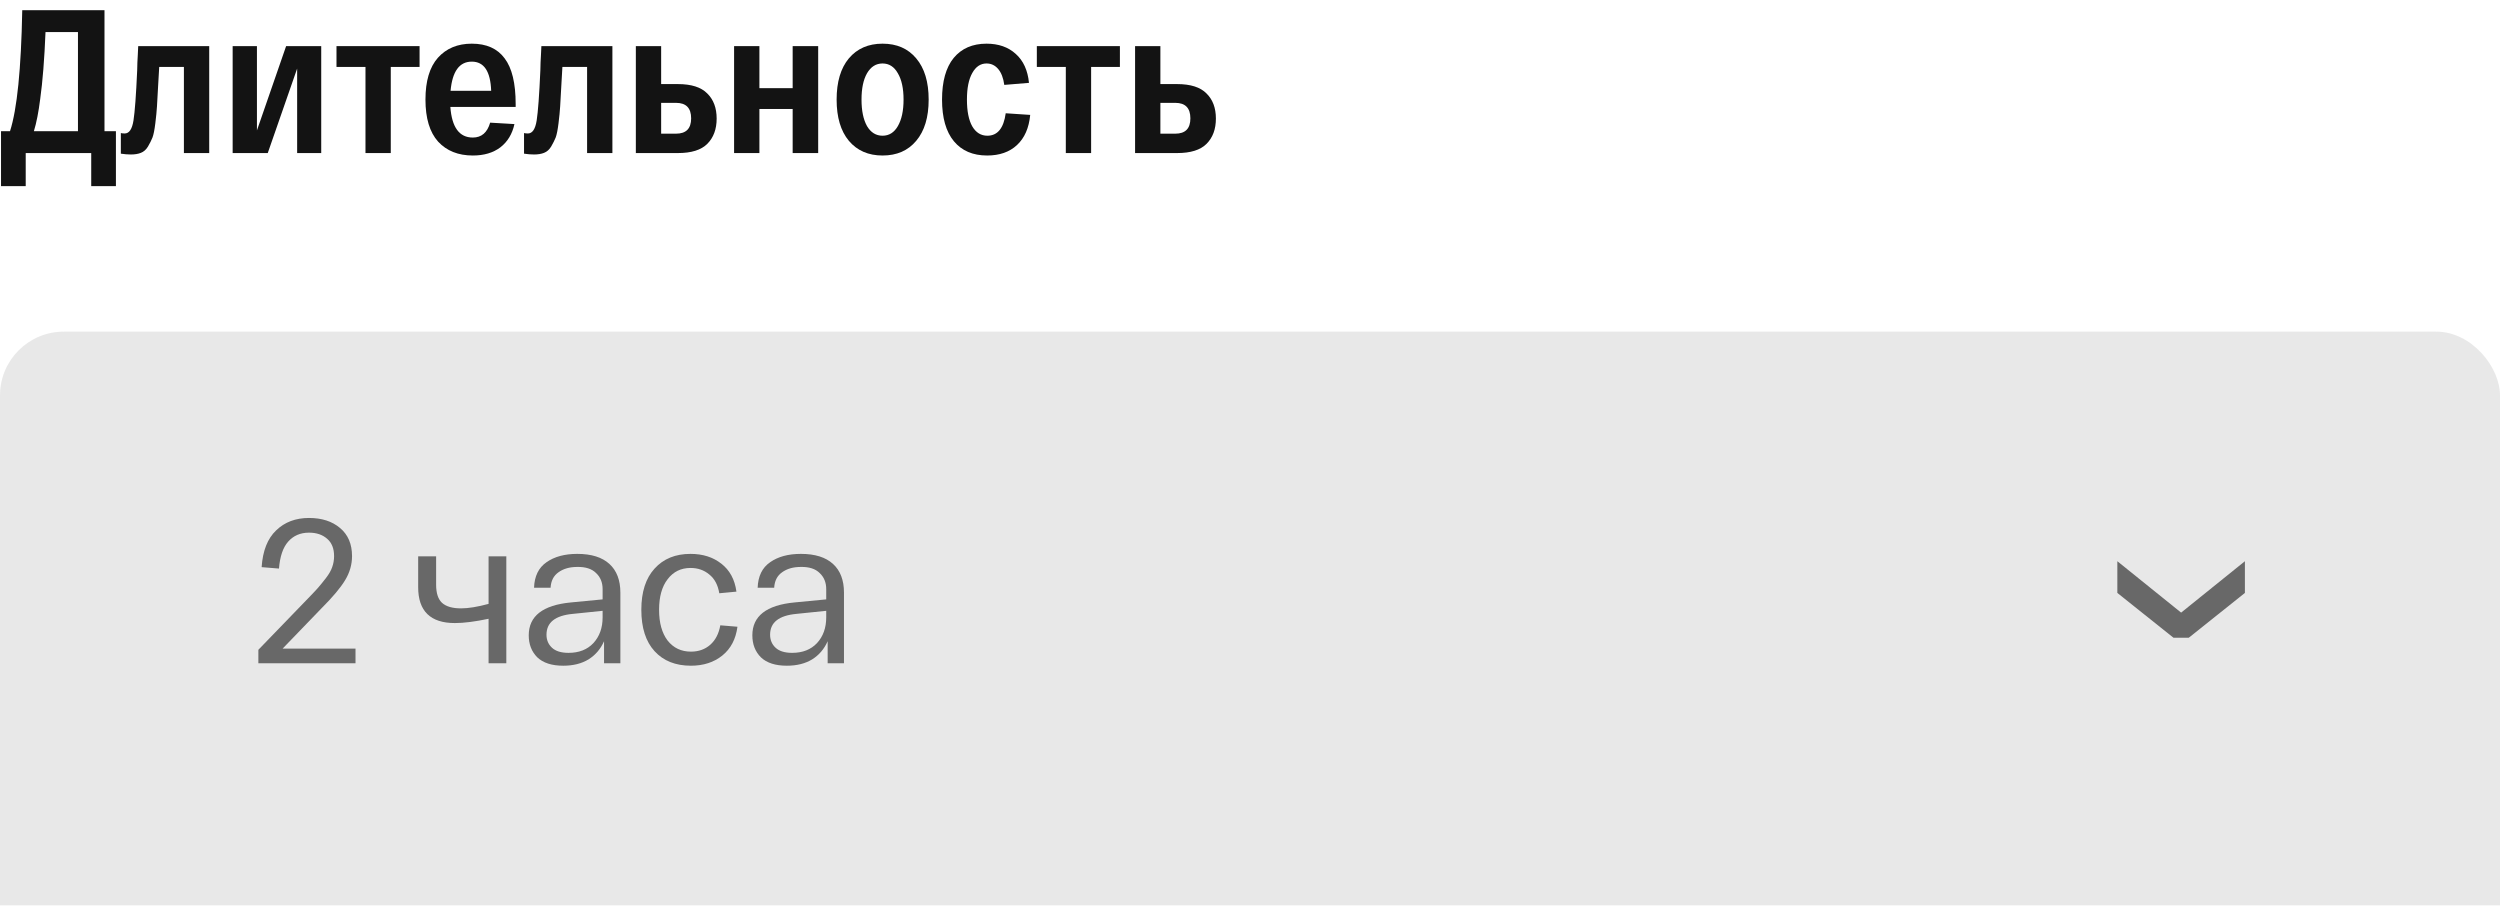
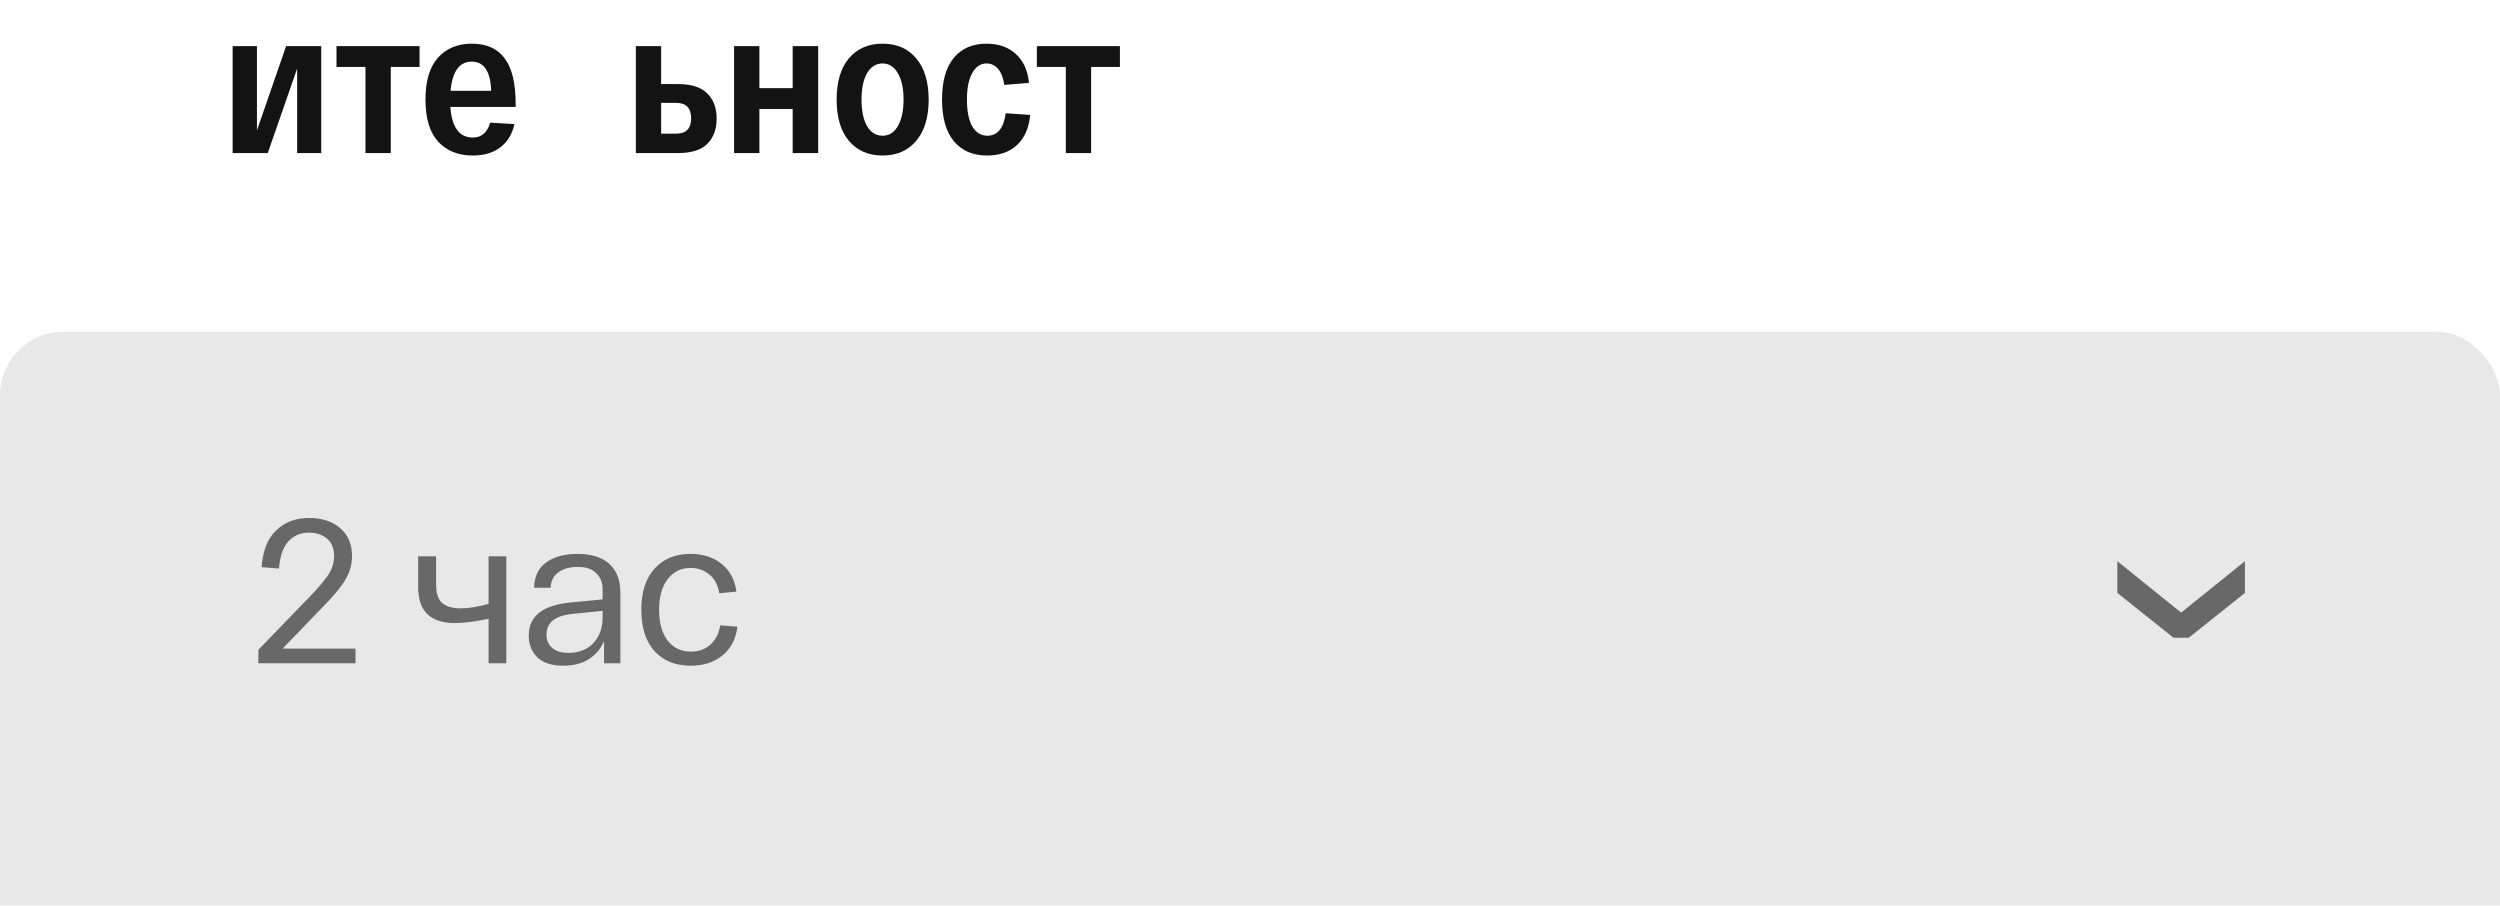
<svg xmlns="http://www.w3.org/2000/svg" width="196" height="71" viewBox="0 0 196 71" fill="none">
-   <path d="M8.192 10.288H9.088V14.592H7.152V12H2.016V14.592H0.08V10.288H0.784C1.339 8.571 1.659 5.408 1.744 0.8H8.192V10.288ZM3.152 7.76C3.024 8.784 2.859 9.627 2.656 10.288H6.112V2.512H3.568C3.483 4.635 3.344 6.384 3.152 7.76Z" fill="#131313" />
-   <path d="M10.835 3.616H16.402V12H14.418V5.248H12.482C12.461 5.579 12.434 6.043 12.402 6.64C12.36 7.419 12.328 7.989 12.306 8.352C12.285 8.704 12.242 9.141 12.178 9.664C12.114 10.187 12.04 10.56 11.954 10.784C11.869 10.997 11.752 11.232 11.602 11.488C11.453 11.733 11.267 11.899 11.043 11.984C10.829 12.069 10.568 12.112 10.258 12.112C10.024 12.112 9.762 12.091 9.474 12.048V10.432C9.56 10.453 9.661 10.464 9.778 10.464C10.13 10.464 10.36 10.123 10.466 9.44C10.573 8.757 10.669 7.451 10.755 5.52C10.765 5.253 10.771 5.045 10.771 4.896C10.781 4.747 10.792 4.549 10.803 4.304C10.813 4.059 10.824 3.829 10.835 3.616Z" fill="#131313" />
  <path d="M22.432 3.616H25.184V12H23.296V5.376L20.992 12H18.24V3.616H20.144V10.224L22.432 3.616Z" fill="#131313" />
  <path d="M32.894 3.616V5.248H30.637V12H28.654V5.248H26.381V3.616H32.894Z" fill="#131313" />
  <path d="M40.428 8.16V8.384H35.308C35.425 9.984 36.012 10.784 37.068 10.784C37.751 10.784 38.204 10.395 38.428 9.616L40.332 9.728C40.161 10.507 39.794 11.115 39.228 11.552C38.663 11.979 37.943 12.192 37.068 12.192C35.927 12.192 35.02 11.829 34.348 11.104C33.687 10.368 33.356 9.269 33.356 7.808C33.356 6.357 33.681 5.264 34.332 4.528C34.993 3.792 35.879 3.424 36.988 3.424C38.14 3.424 38.999 3.808 39.564 4.576C40.14 5.333 40.428 6.528 40.428 8.16ZM36.988 4.832C36.017 4.832 35.463 5.595 35.324 7.12H38.508C38.455 5.595 37.948 4.832 36.988 4.832Z" fill="#131313" />
-   <path d="M42.444 3.616H48.012V12H46.028V5.248H44.092C44.071 5.579 44.044 6.043 44.012 6.64C43.969 7.419 43.937 7.989 43.916 8.352C43.895 8.704 43.852 9.141 43.788 9.664C43.724 10.187 43.649 10.56 43.564 10.784C43.478 10.997 43.361 11.232 43.212 11.488C43.062 11.733 42.876 11.899 42.652 11.984C42.438 12.069 42.177 12.112 41.868 12.112C41.633 12.112 41.372 12.091 41.084 12.048V10.432C41.169 10.453 41.27 10.464 41.388 10.464C41.74 10.464 41.969 10.123 42.076 9.44C42.182 8.757 42.279 7.451 42.364 5.52C42.374 5.253 42.38 5.045 42.38 4.896C42.391 4.747 42.401 4.549 42.412 4.304C42.422 4.059 42.433 3.829 42.444 3.616Z" fill="#131313" />
  <path d="M53.146 6.592C54.202 6.592 54.97 6.837 55.45 7.328C55.94 7.808 56.186 8.464 56.186 9.296C56.186 10.128 55.94 10.789 55.45 11.28C54.97 11.76 54.202 12 53.146 12H49.85V3.616H51.834V6.592H53.146ZM53.002 10.48C53.791 10.48 54.186 10.08 54.186 9.28C54.186 8.469 53.791 8.064 53.002 8.064H51.834V10.48H53.002Z" fill="#131313" />
  <path d="M62.145 3.616H64.145V12H62.145V8.544H59.537V12H57.553V3.616H59.537V6.912H62.145V3.616Z" fill="#131313" />
  <path d="M66.551 11.04C65.911 10.272 65.591 9.195 65.591 7.808C65.591 6.421 65.911 5.344 66.551 4.576C67.201 3.808 68.081 3.424 69.191 3.424C70.311 3.424 71.191 3.808 71.831 4.576C72.481 5.344 72.807 6.421 72.807 7.808C72.807 9.195 72.481 10.272 71.831 11.04C71.191 11.808 70.311 12.192 69.191 12.192C68.081 12.192 67.201 11.808 66.551 11.04ZM67.975 5.744C67.687 6.245 67.543 6.933 67.543 7.808C67.543 8.683 67.687 9.376 67.975 9.888C68.273 10.389 68.679 10.64 69.191 10.64C69.703 10.64 70.103 10.389 70.391 9.888C70.689 9.376 70.839 8.683 70.839 7.808C70.839 6.933 70.689 6.245 70.391 5.744C70.103 5.232 69.703 4.976 69.191 4.976C68.679 4.976 68.273 5.232 67.975 5.744Z" fill="#131313" />
  <path d="M74.784 11.072C74.165 10.325 73.856 9.237 73.856 7.808C73.856 6.379 74.16 5.291 74.768 4.544C75.387 3.797 76.246 3.424 77.344 3.424C78.283 3.424 79.046 3.691 79.632 4.224C80.23 4.757 80.576 5.515 80.672 6.496L78.736 6.656C78.662 6.112 78.501 5.696 78.256 5.408C78.011 5.12 77.707 4.976 77.344 4.976C76.875 4.976 76.501 5.227 76.224 5.728C75.947 6.219 75.808 6.912 75.808 7.808C75.808 8.715 75.947 9.413 76.224 9.904C76.512 10.395 76.907 10.64 77.408 10.64C78.208 10.64 78.688 10.053 78.848 8.88L80.768 9.008C80.672 10.032 80.326 10.821 79.728 11.376C79.141 11.92 78.363 12.192 77.392 12.192C76.272 12.192 75.403 11.819 74.784 11.072Z" fill="#131313" />
  <path d="M87.8 3.616V5.248H85.544V12H83.56V5.248H81.288V3.616H87.8Z" fill="#131313" />
-   <path d="M92.286 6.592C93.342 6.592 94.11 6.837 94.59 7.328C95.081 7.808 95.326 8.464 95.326 9.296C95.326 10.128 95.081 10.789 94.59 11.28C94.11 11.76 93.342 12 92.286 12H88.99V3.616H90.974V6.592H92.286ZM92.142 10.48C92.931 10.48 93.326 10.08 93.326 9.28C93.326 8.469 92.931 8.064 92.142 8.064H90.974V10.48H92.142Z" fill="#131313" />
  <g opacity="0.6" filter="url(#filter0_i_366_265)">
    <rect y="21" width="196" height="50" rx="5" fill="#D9D9D9" />
  </g>
  <g opacity="0.6">
    <path d="M22.16 50.848H27.872V52H20.256V50.944L23.952 47.12C24.4 46.661 24.709 46.336 24.88 46.144C25.061 45.941 25.28 45.675 25.536 45.344C25.792 45.013 25.962 44.715 26.048 44.448C26.144 44.181 26.192 43.899 26.192 43.6C26.192 43.003 26.011 42.549 25.648 42.24C25.285 41.92 24.811 41.76 24.224 41.76C23.552 41.76 23.008 41.995 22.592 42.464C22.186 42.923 21.947 43.627 21.872 44.576L20.512 44.464C20.597 43.184 20.976 42.224 21.648 41.584C22.32 40.933 23.178 40.608 24.224 40.608C25.227 40.608 26.037 40.869 26.656 41.392C27.285 41.915 27.6 42.651 27.6 43.6C27.6 44.261 27.419 44.891 27.056 45.488C26.704 46.075 26.09 46.805 25.216 47.68L22.16 50.848Z" fill="#131313" />
    <path d="M38.304 43.616H39.696V52H38.304V48.512C37.248 48.736 36.368 48.848 35.664 48.848C33.744 48.848 32.784 47.909 32.784 46.032V43.616H34.192V45.84C34.192 46.501 34.347 46.976 34.656 47.264C34.976 47.552 35.472 47.696 36.144 47.696C36.72 47.696 37.44 47.579 38.304 47.344V43.616Z" fill="#131313" />
    <path d="M41.453 49.808C41.453 48.304 42.551 47.445 44.749 47.232L47.245 46.992V46.192C47.245 45.669 47.074 45.248 46.733 44.928C46.402 44.597 45.911 44.437 45.261 44.448C44.663 44.448 44.173 44.587 43.789 44.864C43.405 45.131 43.197 45.536 43.165 46.08H41.869C41.901 45.173 42.226 44.507 42.845 44.08C43.463 43.643 44.269 43.424 45.261 43.424C46.359 43.424 47.197 43.685 47.773 44.208C48.349 44.731 48.637 45.483 48.637 46.464V52H47.357V50.272C47.09 50.88 46.685 51.355 46.141 51.696C45.597 52.027 44.935 52.192 44.157 52.192C43.261 52.192 42.583 51.973 42.125 51.536C41.677 51.088 41.453 50.512 41.453 49.808ZM42.845 49.76C42.845 50.176 42.989 50.517 43.277 50.784C43.565 51.051 43.997 51.184 44.573 51.184C45.394 51.184 46.045 50.928 46.525 50.416C47.005 49.893 47.245 49.221 47.245 48.4V47.888L44.909 48.128C43.533 48.256 42.845 48.8 42.845 49.76Z" fill="#131313" />
    <path d="M50.28 47.808C50.28 46.411 50.627 45.333 51.32 44.576C52.013 43.808 52.952 43.424 54.136 43.424C55.096 43.424 55.901 43.68 56.552 44.192C57.213 44.704 57.608 45.435 57.736 46.384L56.392 46.512C56.285 45.861 56.024 45.371 55.608 45.04C55.203 44.699 54.712 44.528 54.136 44.528C53.389 44.528 52.792 44.821 52.344 45.408C51.896 45.984 51.672 46.784 51.672 47.808C51.672 48.832 51.896 49.637 52.344 50.224C52.803 50.8 53.411 51.088 54.168 51.088C54.765 51.088 55.267 50.912 55.672 50.56C56.088 50.197 56.355 49.685 56.472 49.024L57.816 49.136C57.688 50.107 57.293 50.859 56.632 51.392C55.971 51.925 55.149 52.192 54.168 52.192C52.963 52.192 52.013 51.813 51.32 51.056C50.627 50.299 50.28 49.216 50.28 47.808Z" fill="#131313" />
-     <path d="M58.984 49.808C58.984 48.304 60.083 47.445 62.28 47.232L64.776 46.992V46.192C64.776 45.669 64.605 45.248 64.264 44.928C63.933 44.597 63.443 44.437 62.792 44.448C62.195 44.448 61.704 44.587 61.32 44.864C60.936 45.131 60.728 45.536 60.696 46.08H59.4C59.432 45.173 59.757 44.507 60.376 44.08C60.995 43.643 61.8 43.424 62.792 43.424C63.891 43.424 64.728 43.685 65.304 44.208C65.88 44.731 66.168 45.483 66.168 46.464V52H64.888V50.272C64.621 50.88 64.216 51.355 63.672 51.696C63.128 52.027 62.467 52.192 61.688 52.192C60.792 52.192 60.115 51.973 59.656 51.536C59.208 51.088 58.984 50.512 58.984 49.808ZM60.376 49.76C60.376 50.176 60.52 50.517 60.808 50.784C61.096 51.051 61.528 51.184 62.104 51.184C62.925 51.184 63.576 50.928 64.056 50.416C64.536 49.893 64.776 49.221 64.776 48.4V47.888L62.44 48.128C61.064 48.256 60.376 48.8 60.376 49.76Z" fill="#131313" />
  </g>
-   <path opacity="0.6" d="M176 46.486L171.597 50H170.403L166 46.486L166 44L171 48.029L176 44V46.486Z" fill="#131313" />
+   <path opacity="0.6" d="M176 46.486L171.597 50H170.403L166 46.486L166 44L171 48.029L176 44Z" fill="#131313" />
  <defs>
    <filter id="filter0_i_366_265" x="0" y="21" width="196" height="55" filterUnits="userSpaceOnUse" color-interpolation-filters="sRGB">
      <feFlood flood-opacity="0" result="BackgroundImageFix" />
      <feBlend mode="normal" in="SourceGraphic" in2="BackgroundImageFix" result="shape" />
      <feColorMatrix in="SourceAlpha" type="matrix" values="0 0 0 0 0 0 0 0 0 0 0 0 0 0 0 0 0 0 127 0" result="hardAlpha" />
      <feOffset dy="5" />
      <feGaussianBlur stdDeviation="4" />
      <feComposite in2="hardAlpha" operator="arithmetic" k2="-1" k3="1" />
      <feColorMatrix type="matrix" values="0 0 0 0 0.075 0 0 0 0 0.075 0 0 0 0 0.075 0 0 0 0.25 0" />
      <feBlend mode="normal" in2="shape" result="effect1_innerShadow_366_265" />
    </filter>
  </defs>
</svg>